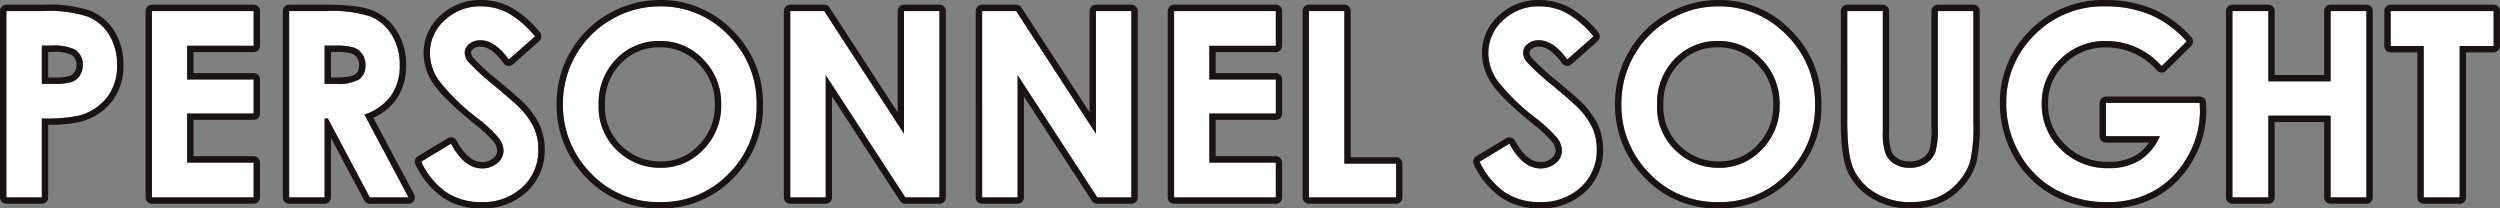
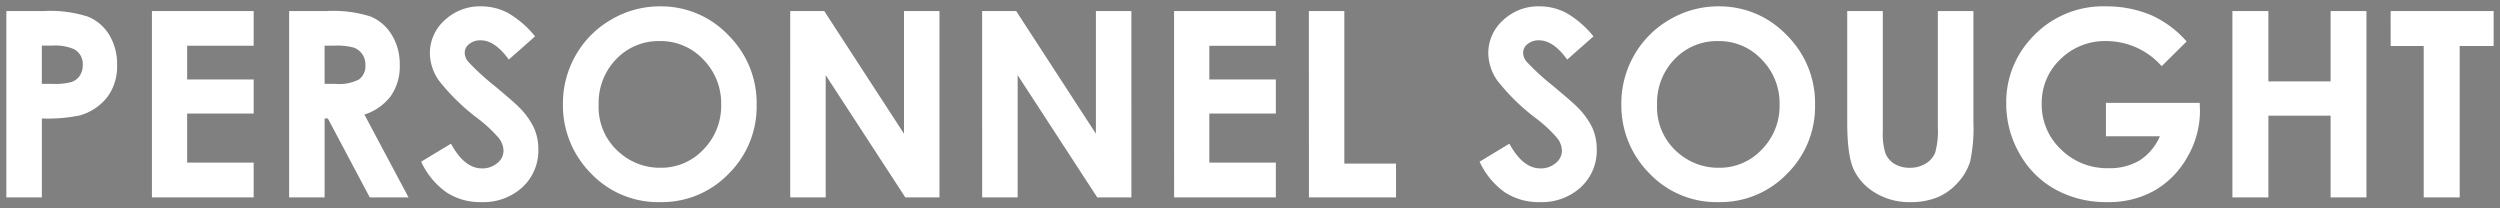
<svg xmlns="http://www.w3.org/2000/svg" width="393.395" height="32.802" viewBox="0 0 393.395 32.802">
  <rect x="0" y="0" width="393.395" height="32.802" fill="#808080" stroke="none" />
  <g transform="translate(-136 -6023.662)">
    <path id="パス_12578" data-name="パス 12578" d="M2.528-22.089H8.449a19.482,19.482,0,0,1,6.928.887,7.047,7.047,0,0,1,3.349,2.871,8.867,8.867,0,0,1,1.226,4.755,7.984,7.984,0,0,1-1.6,5.1,8.326,8.326,0,0,1-4.356,2.831,25.043,25.043,0,0,1-5.881.459V7.238H2.528ZM8.11-10.625H9.884a9.587,9.587,0,0,0,2.911-.3,2.588,2.588,0,0,0,1.286-.99,2.9,2.9,0,0,0,.469-1.67,2.67,2.67,0,0,0-1.316-2.481,7.5,7.5,0,0,0-3.549-.58H8.11ZM25.435-22.089H41.444v5.463H30.977v5.3H41.444V-5.96H30.977V1.756H41.444V7.238H25.435Zm21.591,0h5.914a19.551,19.551,0,0,1,6.92.867,7.091,7.091,0,0,1,3.316,2.881,8.826,8.826,0,0,1,1.255,4.765,8.118,8.118,0,0,1-1.385,4.835A8.409,8.409,0,0,1,58.869-5.8L65.816,7.238h-6.1L53.119-5.182h-.511V7.238H47.026Zm5.582,11.464h1.749a6.829,6.829,0,0,0,3.667-.7,2.628,2.628,0,0,0,1-2.32,2.839,2.839,0,0,0-.5-1.67,2.755,2.755,0,0,0-1.332-1.02,10.1,10.1,0,0,0-3.061-.31h-1.53ZM85.723-18.1l-4.134,3.648q-2.177-3.03-4.434-3.03a2.7,2.7,0,0,0-1.8.588,1.712,1.712,0,0,0-.7,1.326,2.27,2.27,0,0,0,.5,1.4,37.927,37.927,0,0,0,4.094,3.768q3.2,2.672,3.875,3.369a11.68,11.68,0,0,1,2.406,3.28,8.188,8.188,0,0,1,.709,3.419,7.84,7.84,0,0,1-2.495,5.961A9.1,9.1,0,0,1,77.24,7.976a9.678,9.678,0,0,1-5.459-1.535A12.127,12.127,0,0,1,67.8,1.616l4.692-2.831q2.117,3.888,4.872,3.888a3.587,3.587,0,0,0,2.416-.837A2.491,2.491,0,0,0,80.759-.1a3.338,3.338,0,0,0-.739-1.994,21.31,21.31,0,0,0-3.255-3.05,32.835,32.835,0,0,1-6.191-6.031,7.661,7.661,0,0,1-1.4-4.237A6.928,6.928,0,0,1,71.5-20.643a8.066,8.066,0,0,1,5.739-2.183,9.055,9.055,0,0,1,4.182,1.017A15.231,15.231,0,0,1,85.723-18.1Zm19.687-4.725a14.564,14.564,0,0,1,10.7,4.506,14.994,14.994,0,0,1,4.479,10.985A14.826,14.826,0,0,1,116.173,3.53,14.556,14.556,0,0,1,105.45,7.976,14.551,14.551,0,0,1,94.478,3.41,15.152,15.152,0,0,1,90.109-7.435a15.212,15.212,0,0,1,2.035-7.735,15.059,15.059,0,0,1,5.6-5.592A15.042,15.042,0,0,1,105.411-22.826Zm-.06,5.463a9.205,9.205,0,0,0-6.845,2.831,9.858,9.858,0,0,0-2.774,7.2A9.379,9.379,0,0,0,99.224.36a9.575,9.575,0,0,0,6.226,2.213A9.092,9.092,0,0,0,112.216-.3a9.755,9.755,0,0,0,2.794-7.077,9.8,9.8,0,0,0-2.814-7.087A9.178,9.178,0,0,0,105.351-17.364Zm20.525-4.725h5.355l12.548,19.3v-19.3h5.582V7.238h-5.37L131.458-12V7.238h-5.582Zm30.2,0h5.355l12.548,19.3v-19.3h5.582V7.238h-5.37L161.662-12V7.238h-5.582Zm30.2,0h16.009v5.463H191.826v5.3h10.467V-5.96H191.826V1.756h10.467V7.238H186.283Zm21.213,0h5.582v24h8.134V7.238H207.5ZM252.273-18.1l-4.134,3.648q-2.177-3.03-4.434-3.03a2.7,2.7,0,0,0-1.8.588,1.712,1.712,0,0,0-.7,1.326,2.27,2.27,0,0,0,.5,1.4,37.926,37.926,0,0,0,4.094,3.768q3.2,2.672,3.875,3.369a11.68,11.68,0,0,1,2.406,3.28,8.188,8.188,0,0,1,.709,3.419A7.84,7.84,0,0,1,250.3,5.623a9.1,9.1,0,0,1-6.506,2.353,9.678,9.678,0,0,1-5.459-1.535,12.127,12.127,0,0,1-3.982-4.825l4.692-2.831q2.117,3.888,4.872,3.888a3.587,3.587,0,0,0,2.416-.837A2.491,2.491,0,0,0,247.309-.1a3.338,3.338,0,0,0-.739-1.994,21.311,21.311,0,0,0-3.255-3.05,32.834,32.834,0,0,1-6.191-6.031,7.661,7.661,0,0,1-1.4-4.237,6.928,6.928,0,0,1,2.325-5.233,8.066,8.066,0,0,1,5.739-2.183,9.055,9.055,0,0,1,4.182,1.017A15.232,15.232,0,0,1,252.273-18.1Zm19.687-4.725a14.564,14.564,0,0,1,10.7,4.506,14.994,14.994,0,0,1,4.479,10.985A14.826,14.826,0,0,1,282.723,3.53,14.556,14.556,0,0,1,272,7.976,14.551,14.551,0,0,1,261.028,3.41a15.152,15.152,0,0,1-4.369-10.845,15.211,15.211,0,0,1,2.035-7.735,15.059,15.059,0,0,1,5.6-5.592A15.042,15.042,0,0,1,271.961-22.826Zm-.06,5.463a9.205,9.205,0,0,0-6.845,2.831,9.858,9.858,0,0,0-2.774,7.2,9.379,9.379,0,0,0,3.493,7.7A9.575,9.575,0,0,0,272,2.573,9.092,9.092,0,0,0,278.766-.3a9.755,9.755,0,0,0,2.794-7.077,9.8,9.8,0,0,0-2.814-7.087A9.178,9.178,0,0,0,271.9-17.364Zm20.305-4.725h5.6V-3.124a9.83,9.83,0,0,0,.429,3.466,3.452,3.452,0,0,0,1.415,1.624,4.458,4.458,0,0,0,2.382.608,4.642,4.642,0,0,0,2.542-.677A3.568,3.568,0,0,0,306.052.173a12.8,12.8,0,0,0,.409-3.994V-22.089h5.6V-4.6a25.359,25.359,0,0,1-.5,6.14,8.7,8.7,0,0,1-1.9,3.309,8.84,8.84,0,0,1-3.24,2.362,10.987,10.987,0,0,1-4.266.768A10.318,10.318,0,0,1,296.6,6.51a8.526,8.526,0,0,1-3.379-3.668q-1.017-2.2-1.017-7.446Zm53.41,4.785-3.931,3.888a11.62,11.62,0,0,0-8.7-3.947,9.943,9.943,0,0,0-7.253,2.871,9.413,9.413,0,0,0-2.923,6.978,9.658,9.658,0,0,0,3.034,7.2,10.318,10.318,0,0,0,7.484,2.951,9.18,9.18,0,0,0,4.88-1.216,8.56,8.56,0,0,0,3.2-3.808h-8.493V-7.634H347.67l.04,1.236A14.357,14.357,0,0,1,345.716.9a13.938,13.938,0,0,1-5.164,5.263,14.714,14.714,0,0,1-7.436,1.814,16.514,16.514,0,0,1-8.144-1.984A14.512,14.512,0,0,1,319.31.34a15.762,15.762,0,0,1-2.083-7.915A14.71,14.71,0,0,1,321.074-17.7a15.168,15.168,0,0,1,11.882-5.124,18.1,18.1,0,0,1,7.157,1.415A16.415,16.415,0,0,1,345.616-17.3Zm7.2-4.785h5.662v11.065h9.789V-22.089h5.642V7.238h-5.642V-5.621h-9.789V7.238h-5.662Zm24.9,0h16.208v5.5H388.58V7.238h-5.662V-16.586h-5.2Z" transform="translate(134.472 6047.488)" fill="#fff" />
-     <path id="パス_12578_-_アウトライン" data-name="パス 12578 - アウトライン" d="M77.24-22.826A8.066,8.066,0,0,0,71.5-20.643a6.928,6.928,0,0,0-2.325,5.233,7.661,7.661,0,0,0,1.4,4.236,32.834,32.834,0,0,0,6.191,6.031,21.309,21.309,0,0,1,3.255,3.05A3.338,3.338,0,0,1,80.759-.1a2.491,2.491,0,0,1-.978,1.934,3.587,3.587,0,0,1-2.416.837q-2.755,0-4.872-3.888L67.8,1.616a12.127,12.127,0,0,0,3.982,4.825A9.678,9.678,0,0,0,77.24,7.976a9.1,9.1,0,0,0,6.506-2.352A7.84,7.84,0,0,0,86.241-.338a8.188,8.188,0,0,0-.709-3.419,11.681,11.681,0,0,0-2.406-3.28q-.679-.7-3.875-3.369a37.929,37.929,0,0,1-4.094-3.768,2.27,2.27,0,0,1-.5-1.4,1.712,1.712,0,0,1,.7-1.326,2.7,2.7,0,0,1,1.8-.588q2.257,0,4.434,3.03L85.723-18.1a15.232,15.232,0,0,0-4.3-3.708,9.055,9.055,0,0,0-4.182-1.017m28.171,0a15.042,15.042,0,0,0-7.671,2.063,15.059,15.059,0,0,0-5.6,5.592,15.212,15.212,0,0,0-2.035,7.735A15.152,15.152,0,0,0,94.478,3.41,14.551,14.551,0,0,0,105.45,7.976,14.556,14.556,0,0,0,116.173,3.53a14.827,14.827,0,0,0,4.419-10.865,14.994,14.994,0,0,0-4.479-10.985,14.564,14.564,0,0,0-10.7-4.506m.04,25.4A9.575,9.575,0,0,1,99.224.36a9.379,9.379,0,0,1-3.493-7.7,9.858,9.858,0,0,1,2.774-7.2,9.205,9.205,0,0,1,6.845-2.831,9.178,9.178,0,0,1,6.845,2.9,9.8,9.8,0,0,1,2.814,7.087A9.755,9.755,0,0,1,112.216-.3a9.092,9.092,0,0,1-6.766,2.871m138.34-25.4a8.066,8.066,0,0,0-5.739,2.183,6.928,6.928,0,0,0-2.325,5.233,7.661,7.661,0,0,0,1.4,4.236,32.833,32.833,0,0,0,6.191,6.031,21.311,21.311,0,0,1,3.255,3.05A3.338,3.338,0,0,1,247.309-.1a2.491,2.491,0,0,1-.979,1.934,3.587,3.587,0,0,1-2.416.837q-2.755,0-4.872-3.888L234.35,1.616a12.128,12.128,0,0,0,3.982,4.825,9.679,9.679,0,0,0,5.459,1.535A9.1,9.1,0,0,0,250.3,5.623a7.84,7.84,0,0,0,2.495-5.961,8.188,8.188,0,0,0-.709-3.419,11.681,11.681,0,0,0-2.406-3.28q-.679-.7-3.874-3.369a37.92,37.92,0,0,1-4.094-3.768,2.27,2.27,0,0,1-.5-1.4,1.712,1.712,0,0,1,.7-1.326,2.7,2.7,0,0,1,1.8-.588q2.257,0,4.434,3.03l4.134-3.648a15.232,15.232,0,0,0-4.3-3.708,9.055,9.055,0,0,0-4.182-1.017m28.171,0a15.042,15.042,0,0,0-7.671,2.063,15.059,15.059,0,0,0-5.6,5.592,15.211,15.211,0,0,0-2.035,7.735A15.152,15.152,0,0,0,261.028,3.41,14.551,14.551,0,0,0,272,7.976,14.556,14.556,0,0,0,282.723,3.53a14.826,14.826,0,0,0,4.419-10.865,14.994,14.994,0,0,0-4.479-10.985,14.564,14.564,0,0,0-10.7-4.506m.04,25.4A9.575,9.575,0,0,1,265.774.36a9.379,9.379,0,0,1-3.493-7.7,9.858,9.858,0,0,1,2.774-7.2,9.205,9.205,0,0,1,6.845-2.831,9.178,9.178,0,0,1,6.845,2.9,9.8,9.8,0,0,1,2.814,7.087A9.755,9.755,0,0,1,278.766-.3,9.092,9.092,0,0,1,272,2.573m60.956-25.4A15.168,15.168,0,0,0,321.074-17.7a14.71,14.71,0,0,0-3.848,10.128A15.762,15.762,0,0,0,319.31.34a14.512,14.512,0,0,0,5.662,5.652,16.515,16.515,0,0,0,8.144,1.984,14.714,14.714,0,0,0,7.436-1.814A13.938,13.938,0,0,0,345.716.9a14.357,14.357,0,0,0,1.994-7.3l-.04-1.236H332.917v5.243h8.493a8.561,8.561,0,0,1-3.2,3.808,9.18,9.18,0,0,1-4.88,1.216,10.318,10.318,0,0,1-7.484-2.951,9.658,9.658,0,0,1-3.034-7.2,9.413,9.413,0,0,1,2.923-6.978,9.943,9.943,0,0,1,7.253-2.871,11.62,11.62,0,0,1,8.7,3.947l3.931-3.888a16.414,16.414,0,0,0-5.5-4.107,18.1,18.1,0,0,0-7.157-1.416M2.528-22.089V7.238H8.11V-5.182a25.043,25.043,0,0,0,5.881-.459,8.326,8.326,0,0,0,4.356-2.831,7.984,7.984,0,0,0,1.6-5.1,8.867,8.867,0,0,0-1.226-4.755A7.047,7.047,0,0,0,15.377-21.2a19.481,19.481,0,0,0-6.928-.887H2.528M9.884-10.625H8.11v-6.021H9.685a7.5,7.5,0,0,1,3.549.58,2.67,2.67,0,0,1,1.316,2.481,2.9,2.9,0,0,1-.469,1.67,2.588,2.588,0,0,1-1.286.99,9.586,9.586,0,0,1-2.911.3M25.435-22.089V7.238H41.444V1.756H30.977V-5.96H41.444v-5.363H30.977v-5.3H41.444v-5.463H25.435m21.591,0V7.238h5.582V-5.182h.511l6.595,12.42h6.1L58.869-5.8a8.409,8.409,0,0,0,4.176-2.941,8.119,8.119,0,0,0,1.385-4.835,8.826,8.826,0,0,0-1.255-4.765,7.091,7.091,0,0,0-3.316-2.881,19.551,19.551,0,0,0-6.92-.867H47.026m7.331,11.464H52.608v-6.021h1.53a10.1,10.1,0,0,1,3.061.31,2.756,2.756,0,0,1,1.332,1.02,2.839,2.839,0,0,1,.5,1.67,2.628,2.628,0,0,1-1,2.32,6.83,6.83,0,0,1-3.667.7m71.518-11.464V7.238h5.582V-12L143.991,7.238h5.37V-22.089h-5.582v19.3l-12.548-19.3h-5.355m30.2,0V7.238h5.582V-12L174.195,7.238h5.37V-22.089h-5.582v19.3l-12.548-19.3h-5.355m30.2,0V7.238h16.009V1.756H191.826V-5.96h10.467v-5.363H191.826v-5.3h10.467v-5.463H186.283m21.212,0V7.238h13.716V1.915h-8.134v-24H207.5m84.711,0V-4.6q0,5.243,1.017,7.446A8.525,8.525,0,0,0,296.6,6.51a10.318,10.318,0,0,0,5.552,1.465,10.987,10.987,0,0,0,4.266-.768,8.84,8.84,0,0,0,3.24-2.362,8.7,8.7,0,0,0,1.9-3.309,25.359,25.359,0,0,0,.5-6.141V-22.089h-5.6V-3.821a12.8,12.8,0,0,1-.409,3.994A3.568,3.568,0,0,1,304.577,1.9a4.642,4.642,0,0,1-2.542.677,4.458,4.458,0,0,1-2.382-.608A3.452,3.452,0,0,1,298.237.342a9.831,9.831,0,0,1-.429-3.466V-22.089h-5.6m60.607,0V7.238h5.662V-5.621h9.789V7.238h5.642V-22.089h-5.642v11.065h-9.789V-22.089h-5.662m24.9,0v5.5h5.2V7.238h5.662V-16.586h5.343v-5.5H377.714M77.24-23.826A10.086,10.086,0,0,1,81.877-22.7a16.027,16.027,0,0,1,4.6,3.946,1,1,0,0,1-.1,1.4L82.25-13.7a1,1,0,0,1-.774.244,1,1,0,0,1-.7-.41c-1.246-1.734-2.465-2.614-3.622-2.614A1.722,1.722,0,0,0,76-16.13c-.343.288-.343.486-.343.561a1.286,1.286,0,0,0,.293.787A35.438,35.438,0,0,0,79.9-11.171c2.172,1.816,3.462,2.939,3.945,3.434a12.7,12.7,0,0,1,2.6,3.567,9.218,9.218,0,0,1,.8,3.832,8.838,8.838,0,0,1-2.809,6.689A10.1,10.1,0,0,1,77.24,8.976a10.7,10.7,0,0,1-6.01-1.7,13.156,13.156,0,0,1-4.324-5.209A1,1,0,0,1,67.284.76l4.692-2.831a1,1,0,0,1,.778-.109,1,1,0,0,1,.617.487C74.587.54,75.93,1.673,77.364,1.673a2.6,2.6,0,0,0,1.766-.6A1.474,1.474,0,0,0,79.759-.1a2.356,2.356,0,0,0-.542-1.4,19.649,19.649,0,0,0-3.084-2.871c-3.3-2.694-5.4-4.741-6.394-6.256a8.673,8.673,0,0,1-1.563-4.786,7.922,7.922,0,0,1,2.641-5.962A9.071,9.071,0,0,1,77.24-23.826Zm28.171,0a15.594,15.594,0,0,1,11.412,4.8,16.026,16.026,0,0,1,4.77,11.69,15.858,15.858,0,0,1-4.71,11.57A15.586,15.586,0,0,1,105.45,8.976,15.578,15.578,0,0,1,93.756,4.1,16.187,16.187,0,0,1,89.109-7.435a16.269,16.269,0,0,1,2.169-8.235,16.115,16.115,0,0,1,5.961-5.958A16.1,16.1,0,0,1,105.41-23.826Zm.04,25.4A8.061,8.061,0,0,0,111.5-1a8.716,8.716,0,0,0,2.511-6.38,8.755,8.755,0,0,0-2.532-6.391,8.147,8.147,0,0,0-6.128-2.6,8.173,8.173,0,0,0-6.131,2.531,8.82,8.82,0,0,0-2.488,6.5A8.357,8.357,0,0,0,99.854-.417,8.53,8.53,0,0,0,105.45,1.573Zm138.34-25.4a10.087,10.087,0,0,1,4.638,1.127,16.028,16.028,0,0,1,4.6,3.946,1,1,0,0,1-.1,1.4L248.8-13.7a1,1,0,0,1-.774.244,1,1,0,0,1-.7-.41c-1.246-1.734-2.465-2.614-3.622-2.614a1.721,1.721,0,0,0-1.153.353c-.343.288-.343.486-.343.561a1.286,1.286,0,0,0,.293.787,35.467,35.467,0,0,0,3.944,3.611c2.172,1.816,3.462,2.939,3.945,3.434a12.705,12.705,0,0,1,2.6,3.567,9.219,9.219,0,0,1,.8,3.832,8.838,8.838,0,0,1-2.809,6.689,10.1,10.1,0,0,1-7.192,2.625,10.7,10.7,0,0,1-6.01-1.7,13.157,13.157,0,0,1-4.324-5.209A1,1,0,0,1,233.834.76l4.692-2.831a1,1,0,0,1,.778-.109,1,1,0,0,1,.617.487c1.216,2.233,2.56,3.366,3.994,3.366a2.6,2.6,0,0,0,1.766-.6A1.474,1.474,0,0,0,246.309-.1a2.355,2.355,0,0,0-.542-1.4,19.65,19.65,0,0,0-3.084-2.871c-3.3-2.694-5.4-4.741-6.394-6.256a8.673,8.673,0,0,1-1.563-4.786,7.922,7.922,0,0,1,2.641-5.962A9.071,9.071,0,0,1,243.79-23.826Zm28.171,0a15.594,15.594,0,0,1,11.412,4.8,16.026,16.026,0,0,1,4.77,11.69,15.858,15.858,0,0,1-4.71,11.57A15.586,15.586,0,0,1,272,8.976,15.578,15.578,0,0,1,260.306,4.1a16.187,16.187,0,0,1-4.646-11.537,16.269,16.269,0,0,1,2.169-8.235,16.115,16.115,0,0,1,5.961-5.958A16.1,16.1,0,0,1,271.961-23.826Zm.04,25.4A8.061,8.061,0,0,0,278.049-1a8.716,8.716,0,0,0,2.511-6.38,8.755,8.755,0,0,0-2.532-6.391,8.147,8.147,0,0,0-6.128-2.6,8.173,8.173,0,0,0-6.131,2.531,8.819,8.819,0,0,0-2.488,6.5A8.357,8.357,0,0,0,266.4-.417,8.531,8.531,0,0,0,272,1.573Zm60.956-25.4a19.179,19.179,0,0,1,7.549,1.5,17.472,17.472,0,0,1,5.845,4.348,1,1,0,0,1-.031,1.39l-3.931,3.888a1,1,0,0,1-.72.289,1,1,0,0,1-.71-.313,10.571,10.571,0,0,0-7.973-3.634,8.9,8.9,0,0,0-6.553,2.584,8.379,8.379,0,0,0-2.624,6.264,8.622,8.622,0,0,0,2.731,6.48,9.274,9.274,0,0,0,6.787,2.667A8.247,8.247,0,0,0,337.684.564a6.742,6.742,0,0,0,2.009-1.955h-6.776a1,1,0,0,1-1-1V-7.635a1,1,0,0,1,1-1H347.67a1,1,0,0,1,1,.968l.04,1.236q0,.016,0,.032a15.409,15.409,0,0,1-2.128,7.8,14.986,14.986,0,0,1-5.533,5.631,15.764,15.764,0,0,1-7.933,1.946,17.576,17.576,0,0,1-8.629-2.109A15.563,15.563,0,0,1,318.44.834a16.822,16.822,0,0,1-2.214-8.409,15.746,15.746,0,0,1,4.1-10.794A16.193,16.193,0,0,1,332.957-23.826ZM2.528-23.089H8.449a20.145,20.145,0,0,1,7.314.965,8.059,8.059,0,0,1,3.814,3.268,9.887,9.887,0,0,1,1.375,5.281,8.992,8.992,0,0,1-1.82,5.723A9.342,9.342,0,0,1,14.27-4.68l-.005,0a22.04,22.04,0,0,1-5.154.49V7.238a1,1,0,0,1-1,1H2.528a1,1,0,0,1-1-1V-22.089A1,1,0,0,1,2.528-23.089ZM9.884-11.625a8.4,8.4,0,0,0,2.566-.239,1.6,1.6,0,0,0,.8-.613,1.915,1.915,0,0,0,.3-1.109,1.681,1.681,0,0,0-.826-1.62l-.008-.005a6.421,6.421,0,0,0-3.03-.435H9.11v4.021ZM25.435-23.089H41.444a1,1,0,0,1,1,1v5.463a1,1,0,0,1-1,1H31.977v3.3h9.467a1,1,0,0,1,1,1V-5.96a1,1,0,0,1-1,1H31.977V.756h9.467a1,1,0,0,1,1,1V7.238a1,1,0,0,1-1,1H25.435a1,1,0,0,1-1-1V-22.089A1,1,0,0,1,25.435-23.089Zm21.591,0h5.914c3.405,0,5.8.309,7.308.945a8.1,8.1,0,0,1,3.777,3.274,9.847,9.847,0,0,1,1.406,5.294A9.13,9.13,0,0,1,63.86-8.161a8.893,8.893,0,0,1-3.588,2.867L66.7,6.768a1,1,0,0,1-.883,1.47h-6.1a1,1,0,0,1-.883-.531L53.608-2.129V7.238a1,1,0,0,1-1,1H47.026a1,1,0,0,1-1-1V-22.089A1,1,0,0,1,47.026-23.089Zm7.331,11.464c2.044,0,2.816-.326,3.095-.52.142-.1.576-.4.576-1.5a1.849,1.849,0,0,0-.316-1.1,1.762,1.762,0,0,0-.861-.656,8.889,8.889,0,0,0-2.712-.247h-.53v4.021Zm71.518-11.464h5.355a1,1,0,0,1,.838.455l10.71,16.471V-22.089a1,1,0,0,1,1-1h5.582a1,1,0,0,1,1,1V7.238a1,1,0,0,1-1,1h-5.37a1,1,0,0,1-.838-.454l-10.7-16.418V7.238a1,1,0,0,1-1,1h-5.582a1,1,0,0,1-1-1V-22.089A1,1,0,0,1,125.875-23.089Zm30.2,0h5.355a1,1,0,0,1,.838.455l10.71,16.471V-22.089a1,1,0,0,1,1-1h5.582a1,1,0,0,1,1,1V7.238a1,1,0,0,1-1,1h-5.37a1,1,0,0,1-.838-.454l-10.7-16.418V7.238a1,1,0,0,1-1,1h-5.582a1,1,0,0,1-1-1V-22.089A1,1,0,0,1,156.079-23.089Zm30.2,0h16.009a1,1,0,0,1,1,1v5.463a1,1,0,0,1-1,1h-9.467v3.3h9.467a1,1,0,0,1,1,1V-5.96a1,1,0,0,1-1,1h-9.467V.756h9.467a1,1,0,0,1,1,1V7.238a1,1,0,0,1-1,1H186.283a1,1,0,0,1-1-1V-22.089A1,1,0,0,1,186.283-23.089Zm21.212,0h5.582a1,1,0,0,1,1,1v23h7.134a1,1,0,0,1,1,1V7.238a1,1,0,0,1-1,1H207.5a1,1,0,0,1-1-1V-22.089A1,1,0,0,1,207.5-23.089Zm84.711,0h5.6a1,1,0,0,1,1,1V-3.124a8.68,8.68,0,0,0,.35,3.077,2.454,2.454,0,0,0,1.018,1.161,3.5,3.5,0,0,0,1.858.459,3.635,3.635,0,0,0,2.006-.521,2.573,2.573,0,0,0,1.08-1.243,11.456,11.456,0,0,0,.34-3.63V-22.089a1,1,0,0,1,1-1h5.6a1,1,0,0,1,1,1V-4.6a25.868,25.868,0,0,1-.538,6.42,9.731,9.731,0,0,1-2.114,3.691,9.872,9.872,0,0,1-3.6,2.624,12.026,12.026,0,0,1-4.653.845,11.347,11.347,0,0,1-6.079-1.616,9.544,9.544,0,0,1-3.76-4.1c-.746-1.617-1.109-4.189-1.109-7.865V-22.089A1,1,0,0,1,292.206-23.089Zm60.607,0h5.662a1,1,0,0,1,1,1v10.065h7.789V-22.089a1,1,0,0,1,1-1h5.642a1,1,0,0,1,1,1V7.238a1,1,0,0,1-1,1h-5.642a1,1,0,0,1-1-1V-4.621h-7.789V7.238a1,1,0,0,1-1,1h-5.662a1,1,0,0,1-1-1V-22.089A1,1,0,0,1,352.813-23.089Zm24.9,0h16.208a1,1,0,0,1,1,1v5.5a1,1,0,0,1-1,1H389.58V7.238a1,1,0,0,1-1,1h-5.662a1,1,0,0,1-1-1V-15.586h-4.2a1,1,0,0,1-1-1v-5.5A1,1,0,0,1,377.714-23.089Z" transform="translate(134.472 6047.488)" fill="#1a1311" />
  </g>
</svg>